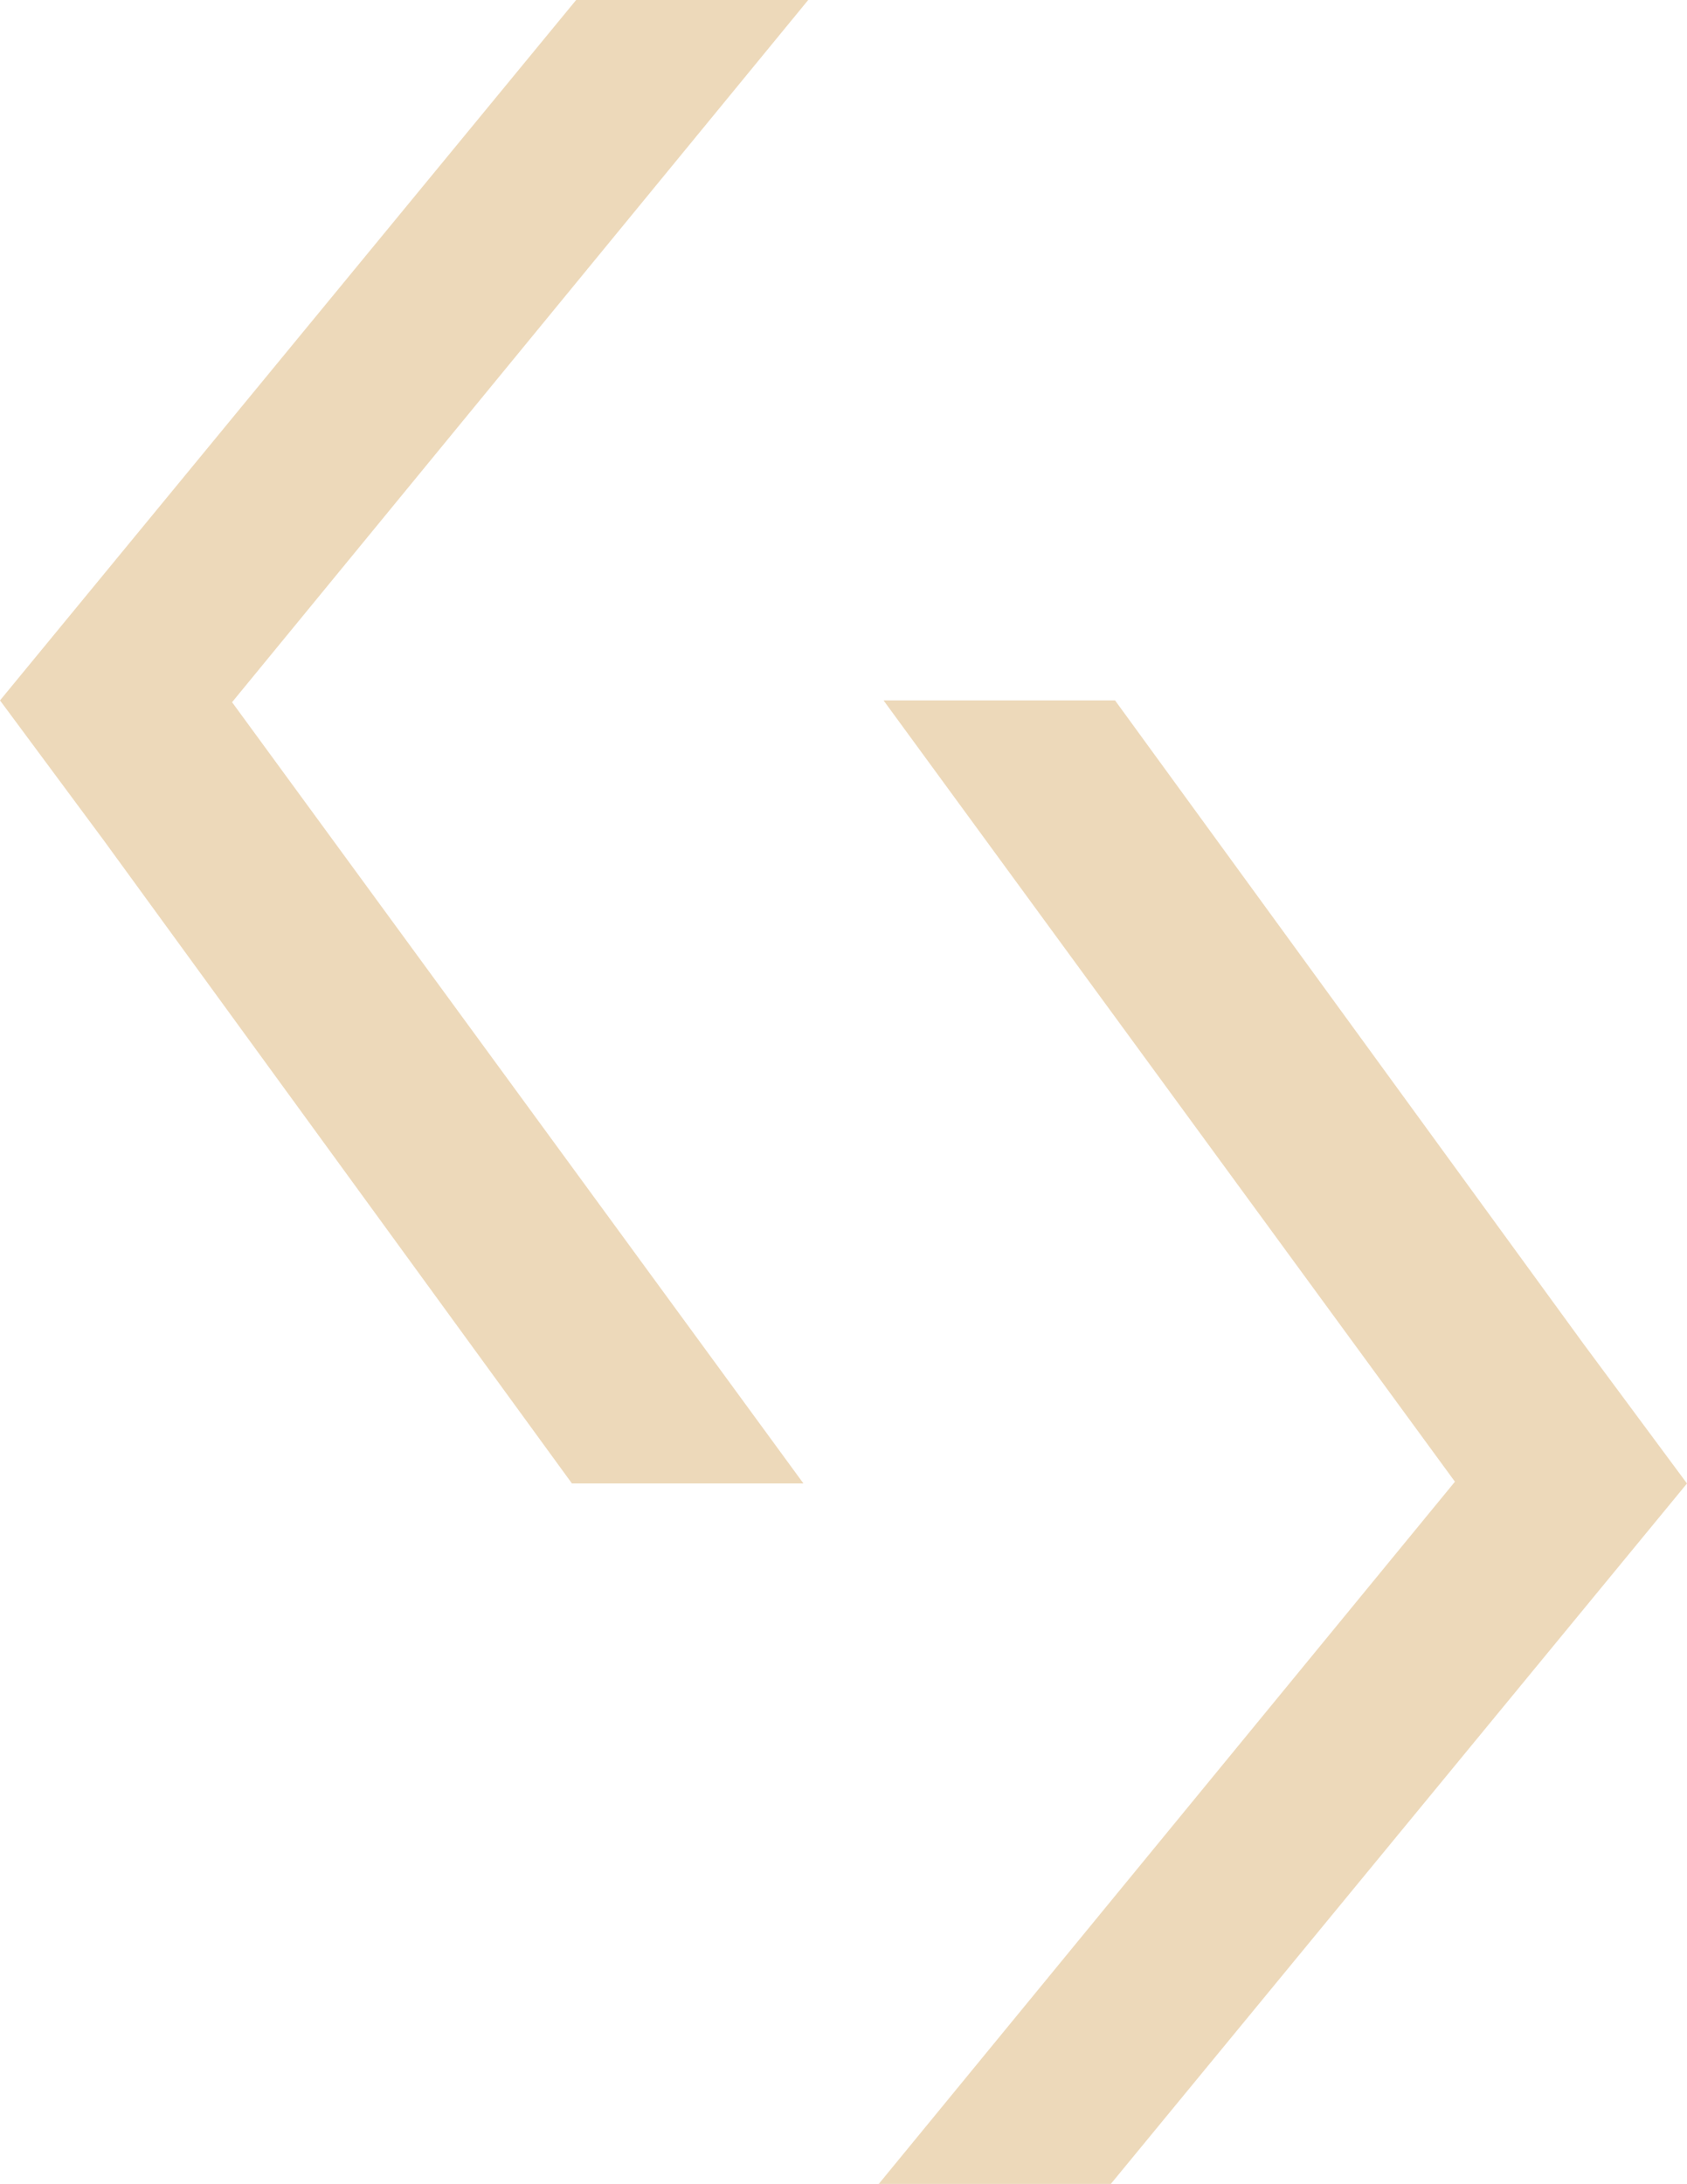
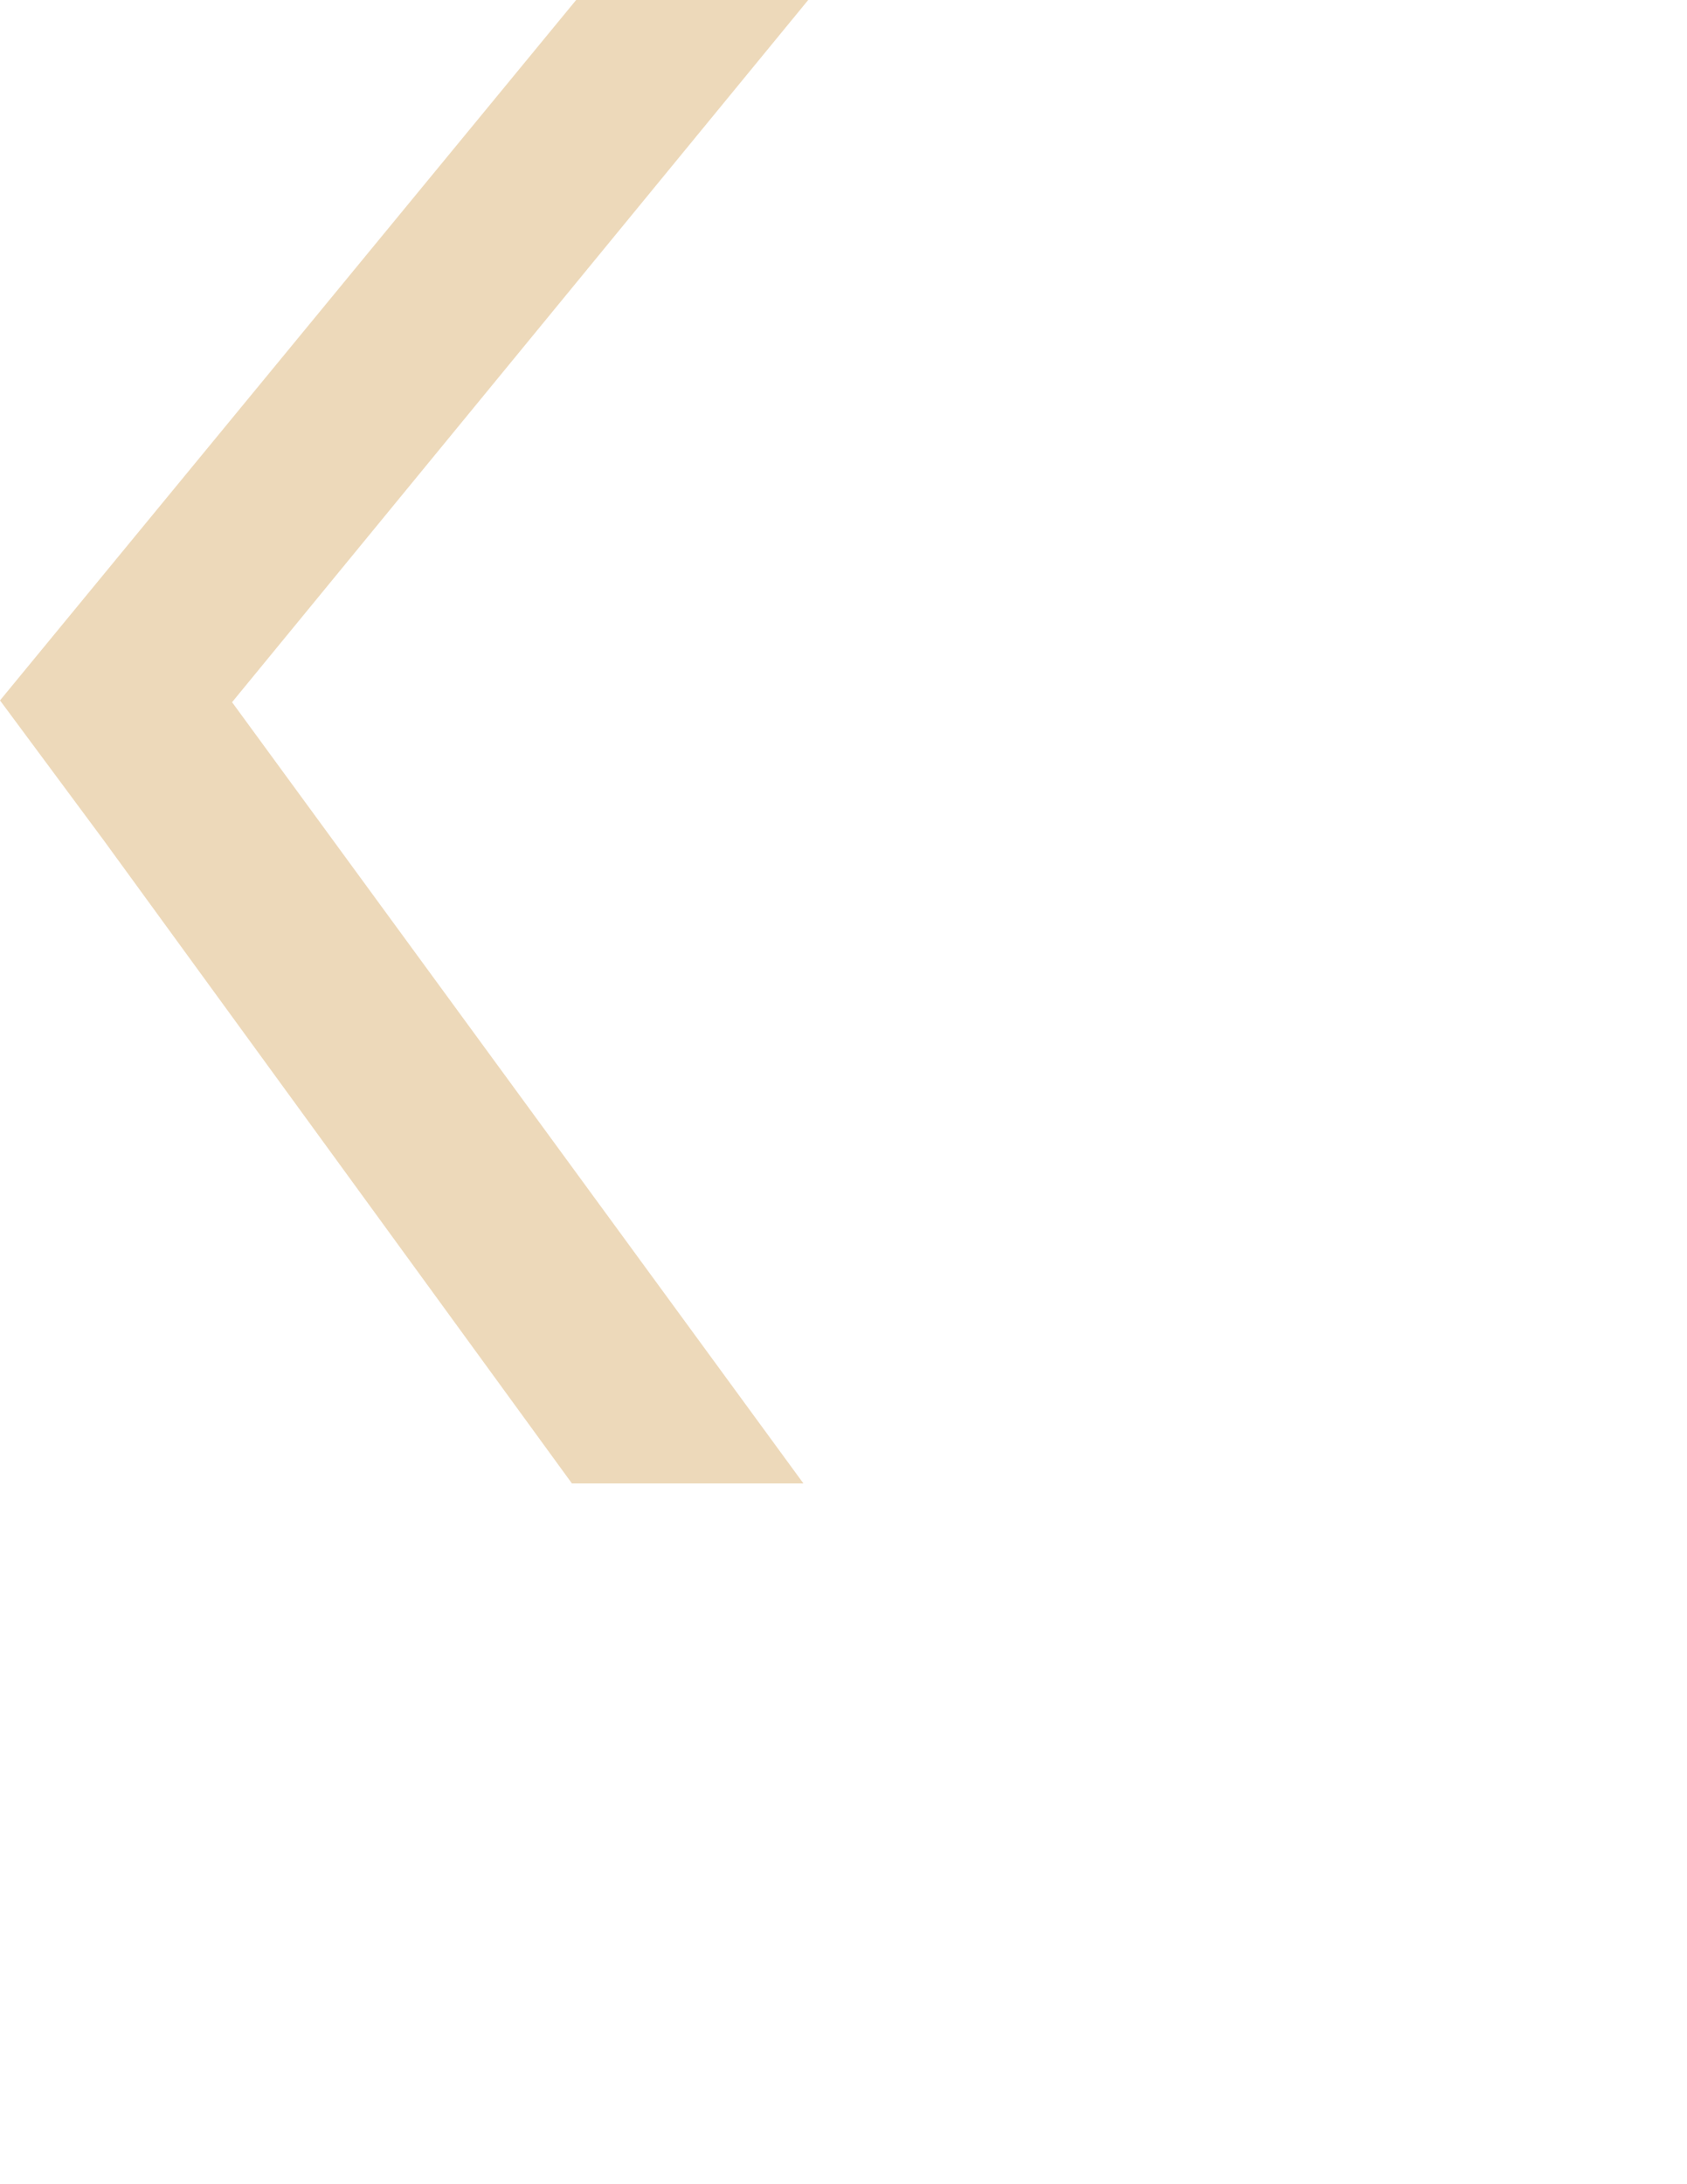
<svg xmlns="http://www.w3.org/2000/svg" id="RT-Logistik-Bildmarke-RGB" width="166.316" height="215.267" viewBox="0 0 166.316 215.267">
  <path id="Pfad_12" data-name="Pfad 12" d="M79.209,146.226H56.385l-46.164-63.4L0,69.041,56.8,0H79.679l-56.8,69.217Z" fill="#edd9ba" />
-   <path id="Pfad_13" data-name="Pfad 13" d="M148.129,117.67h22.824l46.164,63.4,10.221,13.788-56.8,69.041H147.66l56.8-69.217Z" transform="translate(-61.023 -48.629)" fill="#edd9ba" />
</svg>